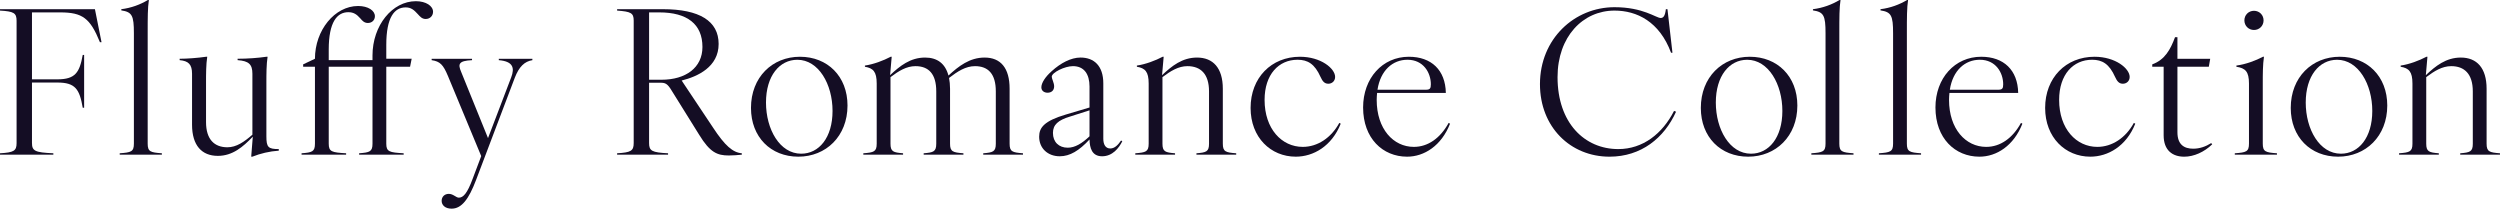
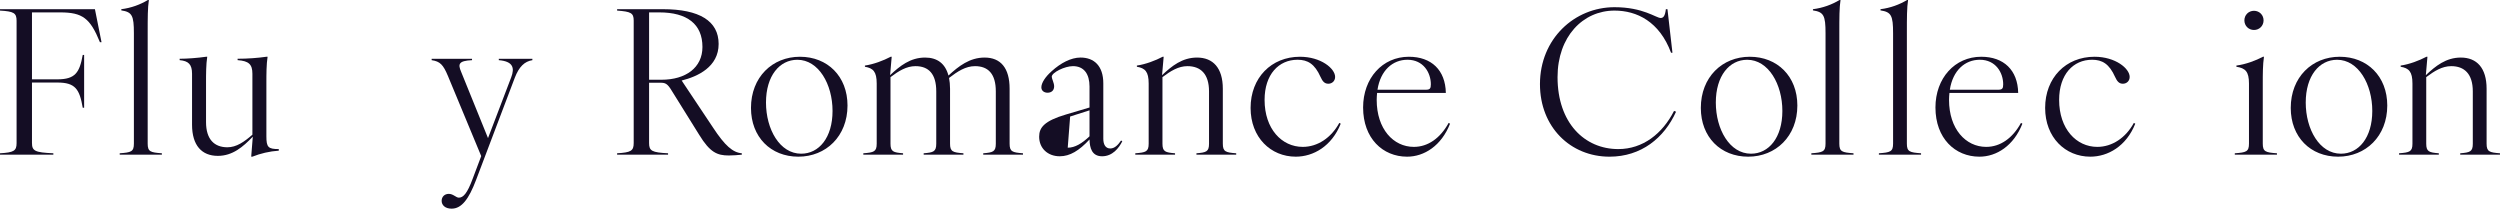
<svg xmlns="http://www.w3.org/2000/svg" id="_レイヤー_1" viewBox="0 0 1250.99 104.41">
  <defs>
    <style>.cls-1{fill:#140d24;}</style>
  </defs>
  <path class="cls-1" d="M8.3,71.61V10.4c0-3.9-1.4-4.7-8.3-5.1v-.7h47.5l3.3,16.5h-.8c-4.9-12-8.7-14.9-19.9-14.9h-14.1v33.5h12.7c9,0,11.1-3.4,12.7-12.2h.7v26.4h-.7c-1.6-9.3-3.7-12.6-12.7-12.6h-12.7v30.2c0,4,1.4,4.8,10.7,5.2v.7H0v-.7c6.9-.4,8.3-1.2,8.3-5.1Z" />
  <path class="cls-1" d="M67,71.9V16.6c0-8.8-.9-10.6-6.3-11.4v-.6c4.9-.6,9.5-2.3,13.3-4.6h.5c-.6,4-.6,8.6-.6,16.6v55.3c0,4,1.4,4.4,7.1,4.8v.7h-21.1v-.7c5.7-.4,7.1-.8,7.1-4.8Z" />
  <path class="cls-1" d="M96.1,62.4v-25.5c0-4.7-1.8-6.4-6.2-6.8v-.7c3.7,0,9.1-.4,13.2-1h.6c-.6,3.9-.6,8.6-.6,13.4v19.3c0,8.7,4.2,12.6,10.7,12.6,4.5,0,8.4-2.7,12.5-6.3v-30.5c0-4.7-1.8-6.4-7.4-6.8v-.7c4.9,0,10.3-.4,14.4-1h.6c-.6,3.9-.6,8.6-.6,13.4v26.4c0,5.5.9,6.4,6.2,6.4v.8c-4.6.3-9.2,1.4-13.2,3h-.6l.8-10c-4.9,5.1-10.1,9.6-17.5,9.6-8,0-12.9-5.2-12.9-15.6Z" />
-   <path class="cls-1" d="M186.4,71.9v-38.5h-21.9v38.5c0,4,1.5,4.4,8.7,4.8v.7h-22.3v-.7c5.3-.4,6.7-.8,6.7-4.8v-38.5h-5.9v-1.2l5.9-2.8c0-14.3,9.9-26.4,21.6-26.4,5,0,8.4,2.3,8.4,5.1,0,2-1.5,3.4-3.5,3.4-1.8,0-2.8-1.1-3.8-2.3-1.8-2-3.3-3.1-6-3.1-5.6,0-9.8,4.9-9.8,18.7v5.3h21.9v-2.3c0-15.1,9.9-27.2,21.7-27.2,5.1,0,8.6,2.4,8.6,5.3,0,2-1.5,3.6-3.7,3.6-1.8,0-2.8-1.2-3.9-2.4-1.9-2.1-3.4-3.4-6.1-3.4-5.6,0-9.7,4.9-9.7,18.7v7h12.7l-.8,4h-11.9v38.5c0,4,1.5,4.4,8.7,4.8v.7h-22.3v-.7c5.3-.4,6.7-.8,6.7-4.8Z" />
  <path class="cls-1" d="M221,100.51c0-2,1.4-3.5,3.6-3.5s3.6,1.9,5,1.9c2.2,0,4.2-2.1,6.9-9.4l4.3-11.4-16.7-40.2c-2.3-5.5-3.9-7.2-8.1-7.8v-.7h20.2v.7c-6.9.3-7,2.1-5.5,5.7l13.5,33.3,11.6-30.4c1.8-4.7,1-8-6.2-8.6v-.7h16.8v.7c-3.9.6-6.7,3.3-8.8,8.8l-19.4,51.2c-3.6,9.5-7.2,14.3-12.2,14.3-3.4,0-5-1.9-5-3.9Z" />
  <path class="cls-1" d="M317.1,71.61V10.3c0-3.8-1.4-4.5-8.3-5v-.7h22.9c18.3,0,27.9,5.9,27.9,17.4s-10.5,16.3-18.5,18.3l15.6,23.4c6.1,9.3,10,12.6,14.5,13v.7c-1.7.2-4.5.4-6.5.4-5.8,0-9.4-1.5-14.8-10.3l-13.7-22c-2.2-3.7-3.3-4.1-5.7-4.1h-5.7v30.2c0,3.9,1.4,4.7,9.5,5.1v.7h-25.5v-.7c6.9-.4,8.3-1.2,8.3-5.1ZM331,39.9c12.1,0,20.5-6,20.5-16.4,0-11.4-7.6-17.3-21.6-17.3h-5.1v33.7h6.2Z" />
  <path class="cls-1" d="M375.79,54c0-15.4,10.7-25.6,24.5-25.6s23.8,9.8,23.8,24.4c0,15.4-10.8,25.6-24.6,25.6s-23.7-9.8-23.7-24.4ZM400.9,76.91c8.9,0,15.7-8,15.7-21.4s-7-25.6-17.6-25.6c-8.9,0-15.7,8-15.7,21.4s6.9,25.6,17.6,25.6Z" />
  <path class="cls-1" d="M498.3,71.9v-26.2c0-8.7-3.8-12.6-10.4-12.6-4.7,0-8.7,2.6-13,5.9.3,1.6.5,3.4.5,5.4v27.5c0,4,1.4,4.4,6.7,4.8v.7h-19.9v-.7c4.9-.4,6.3-.8,6.3-4.8v-26.2c0-8.7-3.8-12.6-10.4-12.6-4.5,0-8.4,2.4-12.5,5.5v33.3c0,4,1.4,4.4,6.3,4.8v.7h-19.9v-.7c5.3-.4,6.7-.8,6.7-4.8v-30.1c0-6-1.8-7.7-5.9-8.4v-.6c4.3-.6,9.3-2.5,12.9-4.4h.5l-.8,9.2c4.9-4.6,10.1-8.8,17.5-8.8,6.1,0,10.1,3,11.7,9,5.1-4.7,10.6-9,18.1-9,8,0,12.5,5.2,12.5,15.6v27.5c0,4,1.4,4.4,6.7,4.8v.7h-19.9v-.7c4.9-.4,6.3-.8,6.3-4.8Z" />
-   <path class="cls-1" d="M545.19,69.8c-5.2,5.6-9.8,8.4-14.9,8.4-6,0-10.3-4-10.3-9.8,0-4.6,2.6-7.9,13.4-11.1l11.8-3.5v-10.5c0-6.2-2.7-10.2-8.3-10.2-4.1,0-10.6,3.2-10.6,5.3,0,1,1.2,3.1,1.2,4.8,0,2.1-1.4,3.2-3.3,3.2-1.6,0-3.1-.9-3.1-2.7,0-2.2,2-5.3,5.2-8.1,4.4-4,9.6-6.8,14.4-6.8,6.8,0,11.4,4.2,11.4,12.9v27.7c0,2.9,1.1,4.9,3.5,4.9,2.2,0,3.9-1.8,5.4-4l.6.4c-1.7,3.4-4.9,7.5-10.1,7.5s-6.2-4.3-6.3-8.4ZM534.29,73.91c3.6,0,7.1-2.1,10.9-5.7v-13l-9.7,3.1c-6,1.8-8.6,4.1-8.6,8.2,0,4.6,3,7.4,7.4,7.4Z" />
+   <path class="cls-1" d="M545.19,69.8c-5.2,5.6-9.8,8.4-14.9,8.4-6,0-10.3-4-10.3-9.8,0-4.6,2.6-7.9,13.4-11.1l11.8-3.5v-10.5c0-6.2-2.7-10.2-8.3-10.2-4.1,0-10.6,3.2-10.6,5.3,0,1,1.2,3.1,1.2,4.8,0,2.1-1.4,3.2-3.3,3.2-1.6,0-3.1-.9-3.1-2.7,0-2.2,2-5.3,5.2-8.1,4.4-4,9.6-6.8,14.4-6.8,6.8,0,11.4,4.2,11.4,12.9v27.7c0,2.9,1.1,4.9,3.5,4.9,2.2,0,3.9-1.8,5.4-4l.6.4c-1.7,3.4-4.9,7.5-10.1,7.5s-6.2-4.3-6.3-8.4ZM534.29,73.91c3.6,0,7.1-2.1,10.9-5.7v-13l-9.7,3.1Z" />
  <path class="cls-1" d="M604.99,71.9v-26.2c0-8.7-4.2-12.6-10.8-12.6-4.5,0-8.4,2.4-12.5,5.5v33.3c0,4,1.4,4.4,6.3,4.8v.7h-19.9v-.7c5.3-.4,6.7-.8,6.7-4.8v-30.1c0-6-1.8-7.7-5.9-8.4v-.6c4.3-.6,9.3-2.5,12.9-4.4h.5l-.8,9.2c4.9-4.6,10.1-8.8,17.5-8.8,8,0,12.9,5.2,12.9,15.6v27.5c0,4,1.4,4.4,6.7,4.8v.7h-19.9v-.7c4.9-.4,6.3-.8,6.3-4.8Z" />
  <path class="cls-1" d="M625.79,54c0-15.1,10.4-25.6,24.7-25.6,10.5,0,17.6,5.9,17.6,10.1,0,2-1.5,3.4-3.4,3.4s-2.9-1.2-3.9-3.4c-2.9-6.5-6.4-8.6-11.5-8.6-9.4,0-16.5,7.3-16.5,20.1,0,14.5,8.6,23.5,19.1,23.5,7.4,0,14.2-4.5,18.3-12l.7.4c-4.5,11.3-13.7,16.5-22.5,16.5-12.5,0-22.6-9.6-22.6-24.4Z" />
  <path class="cls-1" d="M682.09,53.8c0-14.7,9.7-25.4,22.9-25.4,11.3,0,18.3,6.7,18.5,18.1h-34.4c-.1,1.1-.2,2.3-.2,3.5,0,14.5,8.3,23.5,18.6,23.5,7,0,13.2-4.3,17.4-12l.7.4c-4.3,11-12.9,16.5-21.5,16.5-12.2,0-22-9.2-22-24.6ZM713.49,44.9c2,0,2.5-.6,2.5-2.7,0-5.8-3.7-12.3-11.7-12.3-7.4,0-13.5,5.3-15,15h24.2Z" />
  <path class="cls-1" d="M770.59,42.1c0-22.7,17.3-38.5,37.3-38.5,14.4,0,20.8,5.4,23.1,5.4,1.3,0,2.2-.9,2.6-4.4h.8l2.5,21.8h-.7c-5.8-15.6-17.1-21.1-28.3-21.1-15.8,0-28.5,13-28.5,33.3,0,22.9,13.5,36,30.4,36,12.3,0,22.1-7.7,27.9-19.1l1,.4c-5.9,13.1-17.4,22.5-33.3,22.5-19.5,0-34.8-14.8-34.8-36.3Z" />
  <path class="cls-1" d="M851.09,54c0-15.4,10.7-25.6,24.5-25.6s23.8,9.8,23.8,24.4c0,15.4-10.8,25.6-24.6,25.6s-23.7-9.8-23.7-24.4ZM876.19,76.91c8.9,0,15.7-8,15.7-21.4s-7-25.6-17.6-25.6c-8.9,0-15.7,8-15.7,21.4s6.9,25.6,17.6,25.6Z" />
  <path class="cls-1" d="M913.49,71.9V16.6c0-8.8-.9-10.6-6.3-11.4v-.6c4.9-.6,9.5-2.3,13.3-4.6h.5c-.6,4-.6,8.6-.6,16.6v55.3c0,4,1.4,4.4,7.1,4.8v.7h-21.1v-.7c5.7-.4,7.1-.8,7.1-4.8Z" />
  <path class="cls-1" d="M947.29,71.9V16.6c0-8.8-.9-10.6-6.3-11.4v-.6c4.9-.6,9.5-2.3,13.3-4.6h.5c-.6,4-.6,8.6-.6,16.6v55.3c0,4,1.4,4.4,7.1,4.8v.7h-21.1v-.7c5.7-.4,7.1-.8,7.1-4.8Z" />
  <path class="cls-1" d="M968.49,53.8c0-14.7,9.7-25.4,22.9-25.4,11.3,0,18.3,6.7,18.5,18.1h-34.4c-.1,1.1-.2,2.3-.2,3.5,0,14.5,8.3,23.5,18.6,23.5,7,0,13.2-4.3,17.4-12l.7.4c-4.3,11-12.9,16.5-21.5,16.5-12.2,0-22-9.2-22-24.6ZM999.89,44.9c2,0,2.5-.6,2.5-2.7,0-5.8-3.7-12.3-11.7-12.3-7.4,0-13.5,5.3-15,15h24.2Z" />
  <path class="cls-1" d="M1023.38,54c0-15.1,10.4-25.6,24.7-25.6,10.5,0,17.6,5.9,17.6,10.1,0,2-1.5,3.4-3.4,3.4s-2.9-1.2-3.9-3.4c-2.9-6.5-6.4-8.6-11.5-8.6-9.4,0-16.5,7.3-16.5,20.1,0,14.5,8.6,23.5,19.1,23.5,7.4,0,14.2-4.5,18.3-12l.7.4c-4.5,11.3-13.7,16.5-22.5,16.5-12.5,0-22.6-9.6-22.6-24.4Z" />
-   <path class="cls-1" d="M1082.68,67.71v-34.3h-5.7v-1.2c6.3-2.3,9.1-7.4,11.4-13.6h1.2v10.8h16.4l-.7,4h-15.7v32.8c0,6.1,3.3,8.2,7.9,8.2,3.3,0,6.3-1.1,9-2.8l.5.6c-4,3.9-9.2,6.2-14,6.2-5.8,0-10.3-3.1-10.3-10.7Z" />
  <path class="cls-1" d="M1125.38,71.9v-30.1c0-6-1.8-7.7-6.3-8.4v-.6c4.7-.6,9.7-2.5,13.3-4.4h.5c-.6,4-.6,8.6-.6,13.4v30.1c0,4,1.4,4.4,7.1,4.8v.7h-21.1v-.7c5.7-.4,7.1-.8,7.1-4.8ZM1127.88,5.4c2.7,0,4.8,2.1,4.8,4.8s-2.1,4.8-4.8,4.8-4.8-2.1-4.8-4.8,2.1-4.8,4.8-4.8Z" />
  <path class="cls-1" d="M1146.28,54c0-15.4,10.7-25.6,24.5-25.6s23.8,9.8,23.8,24.4c0,15.4-10.8,25.6-24.6,25.6s-23.7-9.8-23.7-24.4ZM1171.38,76.91c8.9,0,15.7-8,15.7-21.4s-7-25.6-17.6-25.6c-8.9,0-15.7,8-15.7,21.4s6.9,25.6,17.6,25.6Z" />
  <path class="cls-1" d="M1237.38,71.9v-26.2c0-8.7-4.2-12.6-10.8-12.6-4.5,0-8.4,2.4-12.5,5.5v33.3c0,4,1.4,4.4,6.3,4.8v.7h-19.9v-.7c5.3-.4,6.7-.8,6.7-4.8v-30.1c0-6-1.8-7.7-5.9-8.4v-.6c4.3-.6,9.3-2.5,12.9-4.4h.5l-.8,9.2c4.9-4.6,10.1-8.8,17.5-8.8,8,0,12.9,5.2,12.9,15.6v27.5c0,4,1.4,4.4,6.7,4.8v.7h-19.9v-.7c4.9-.4,6.3-.8,6.3-4.8Z" />
</svg>